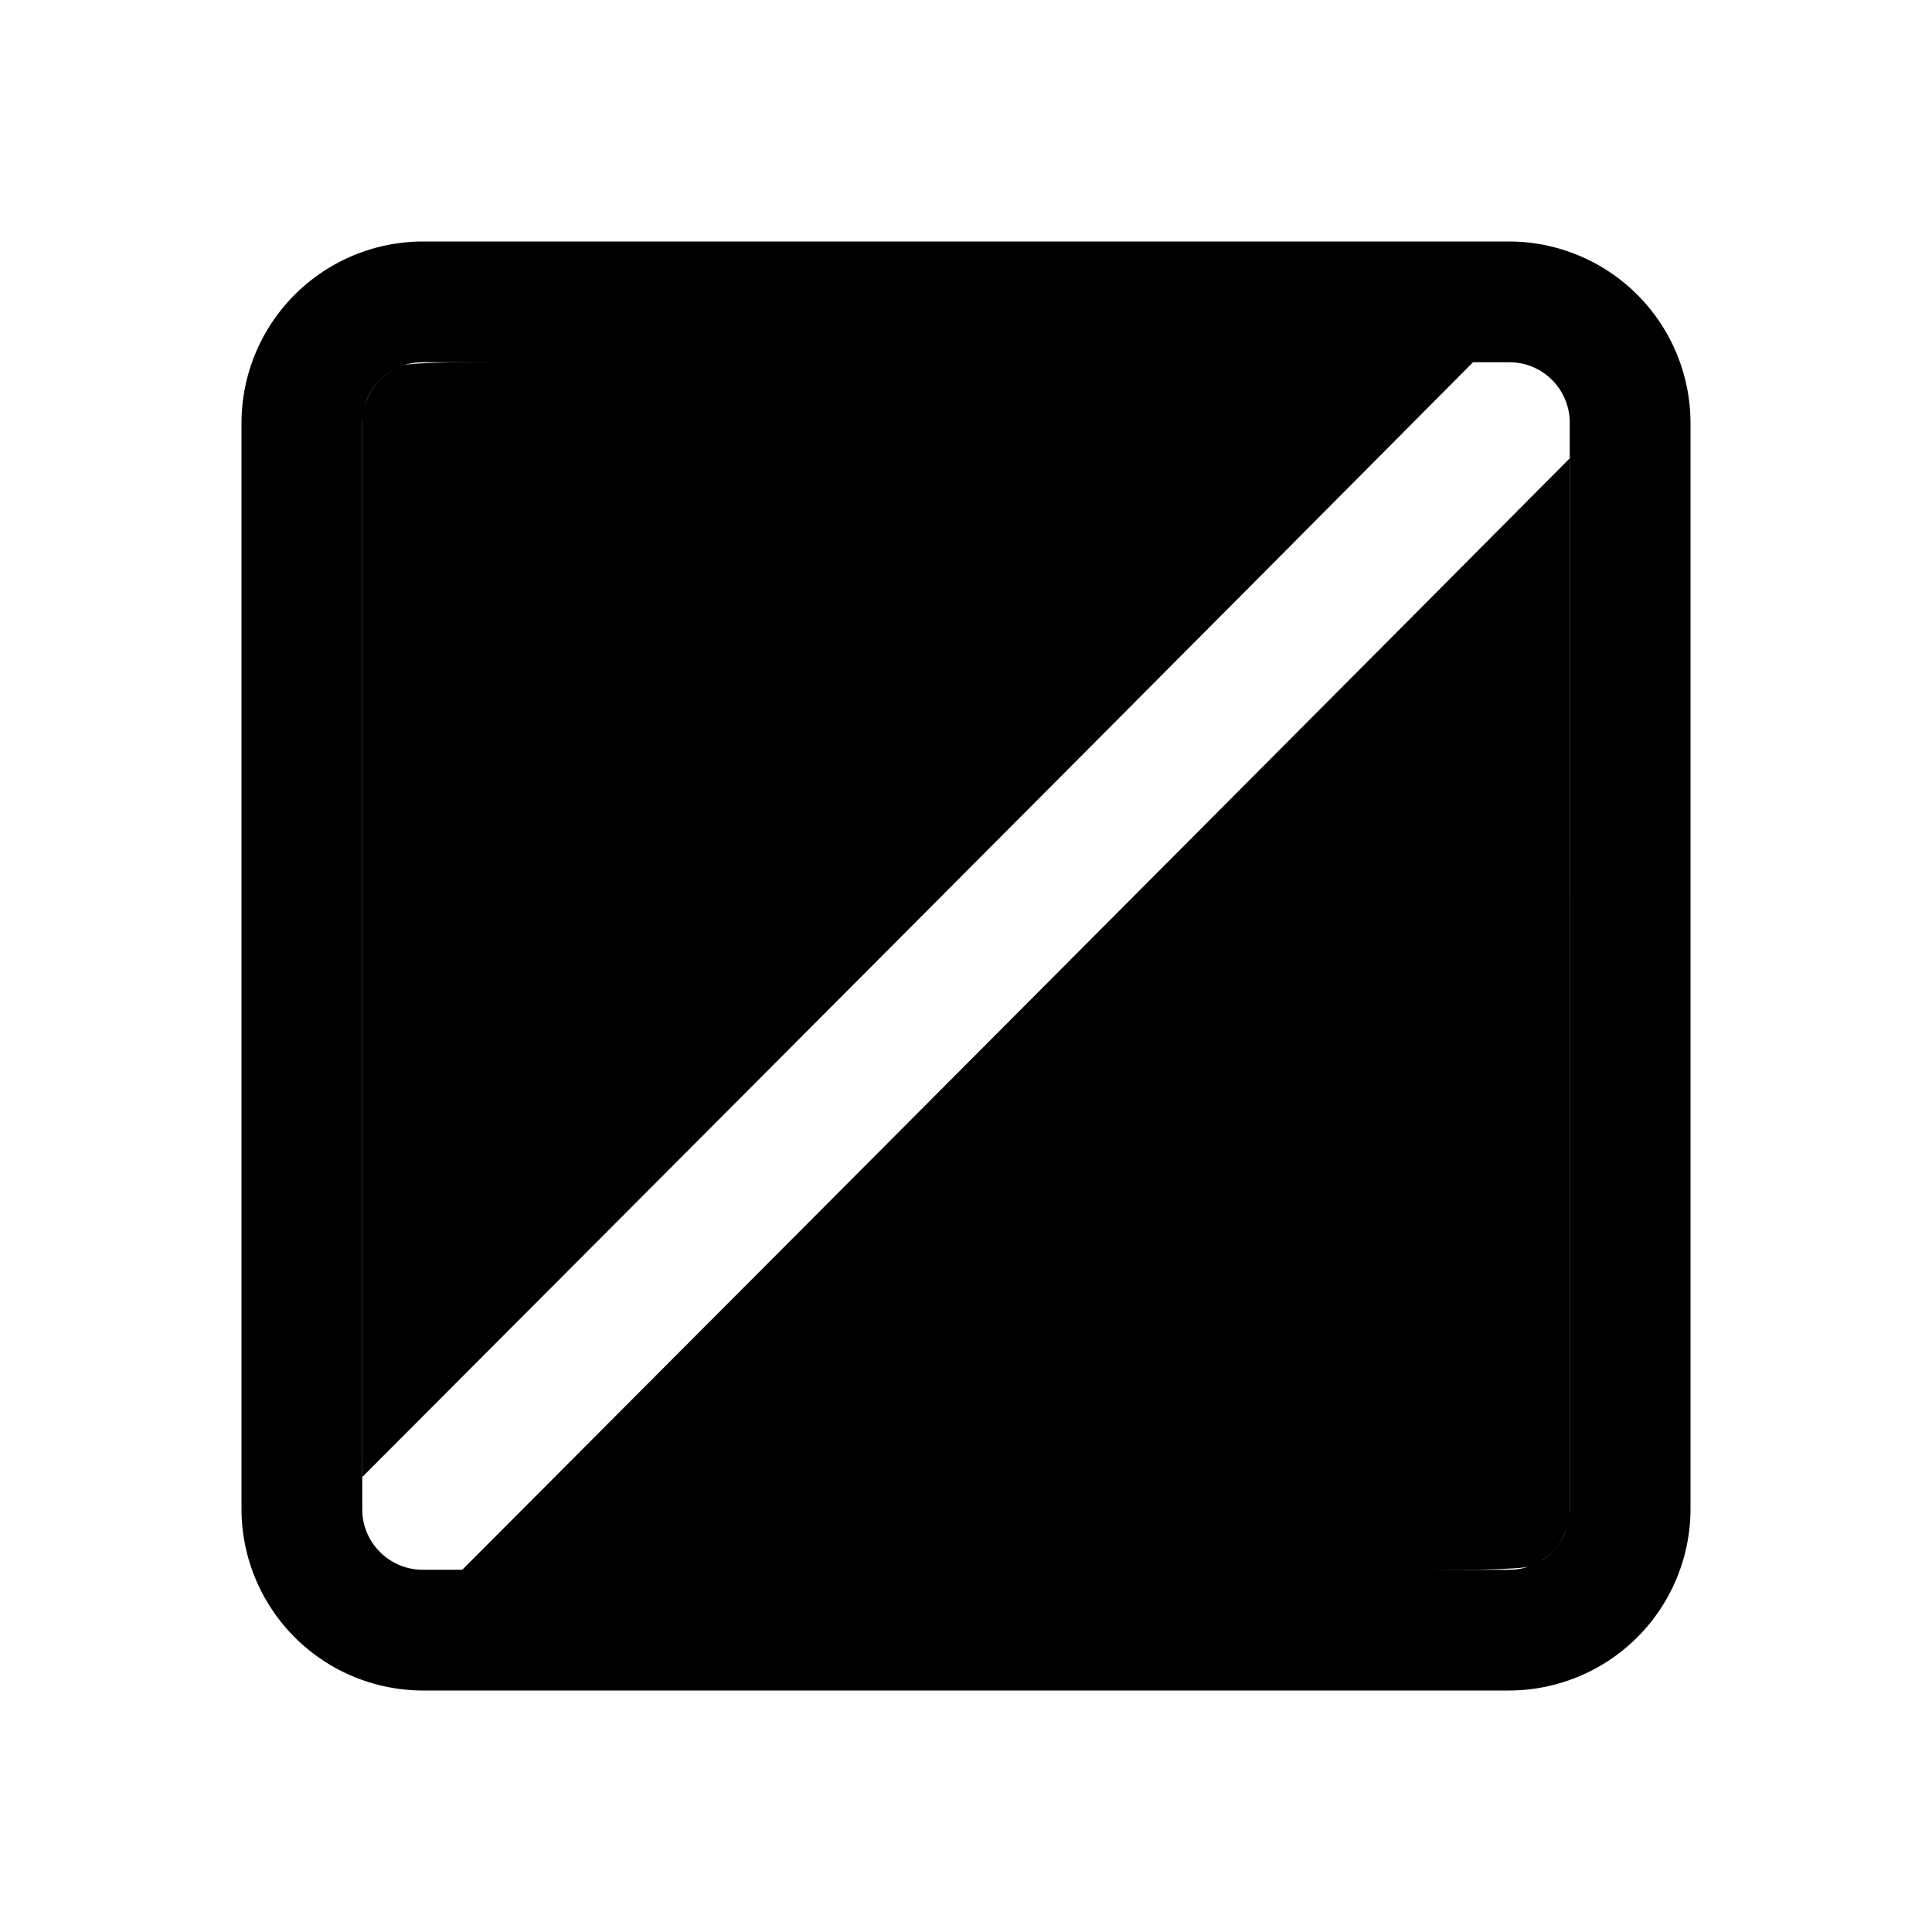
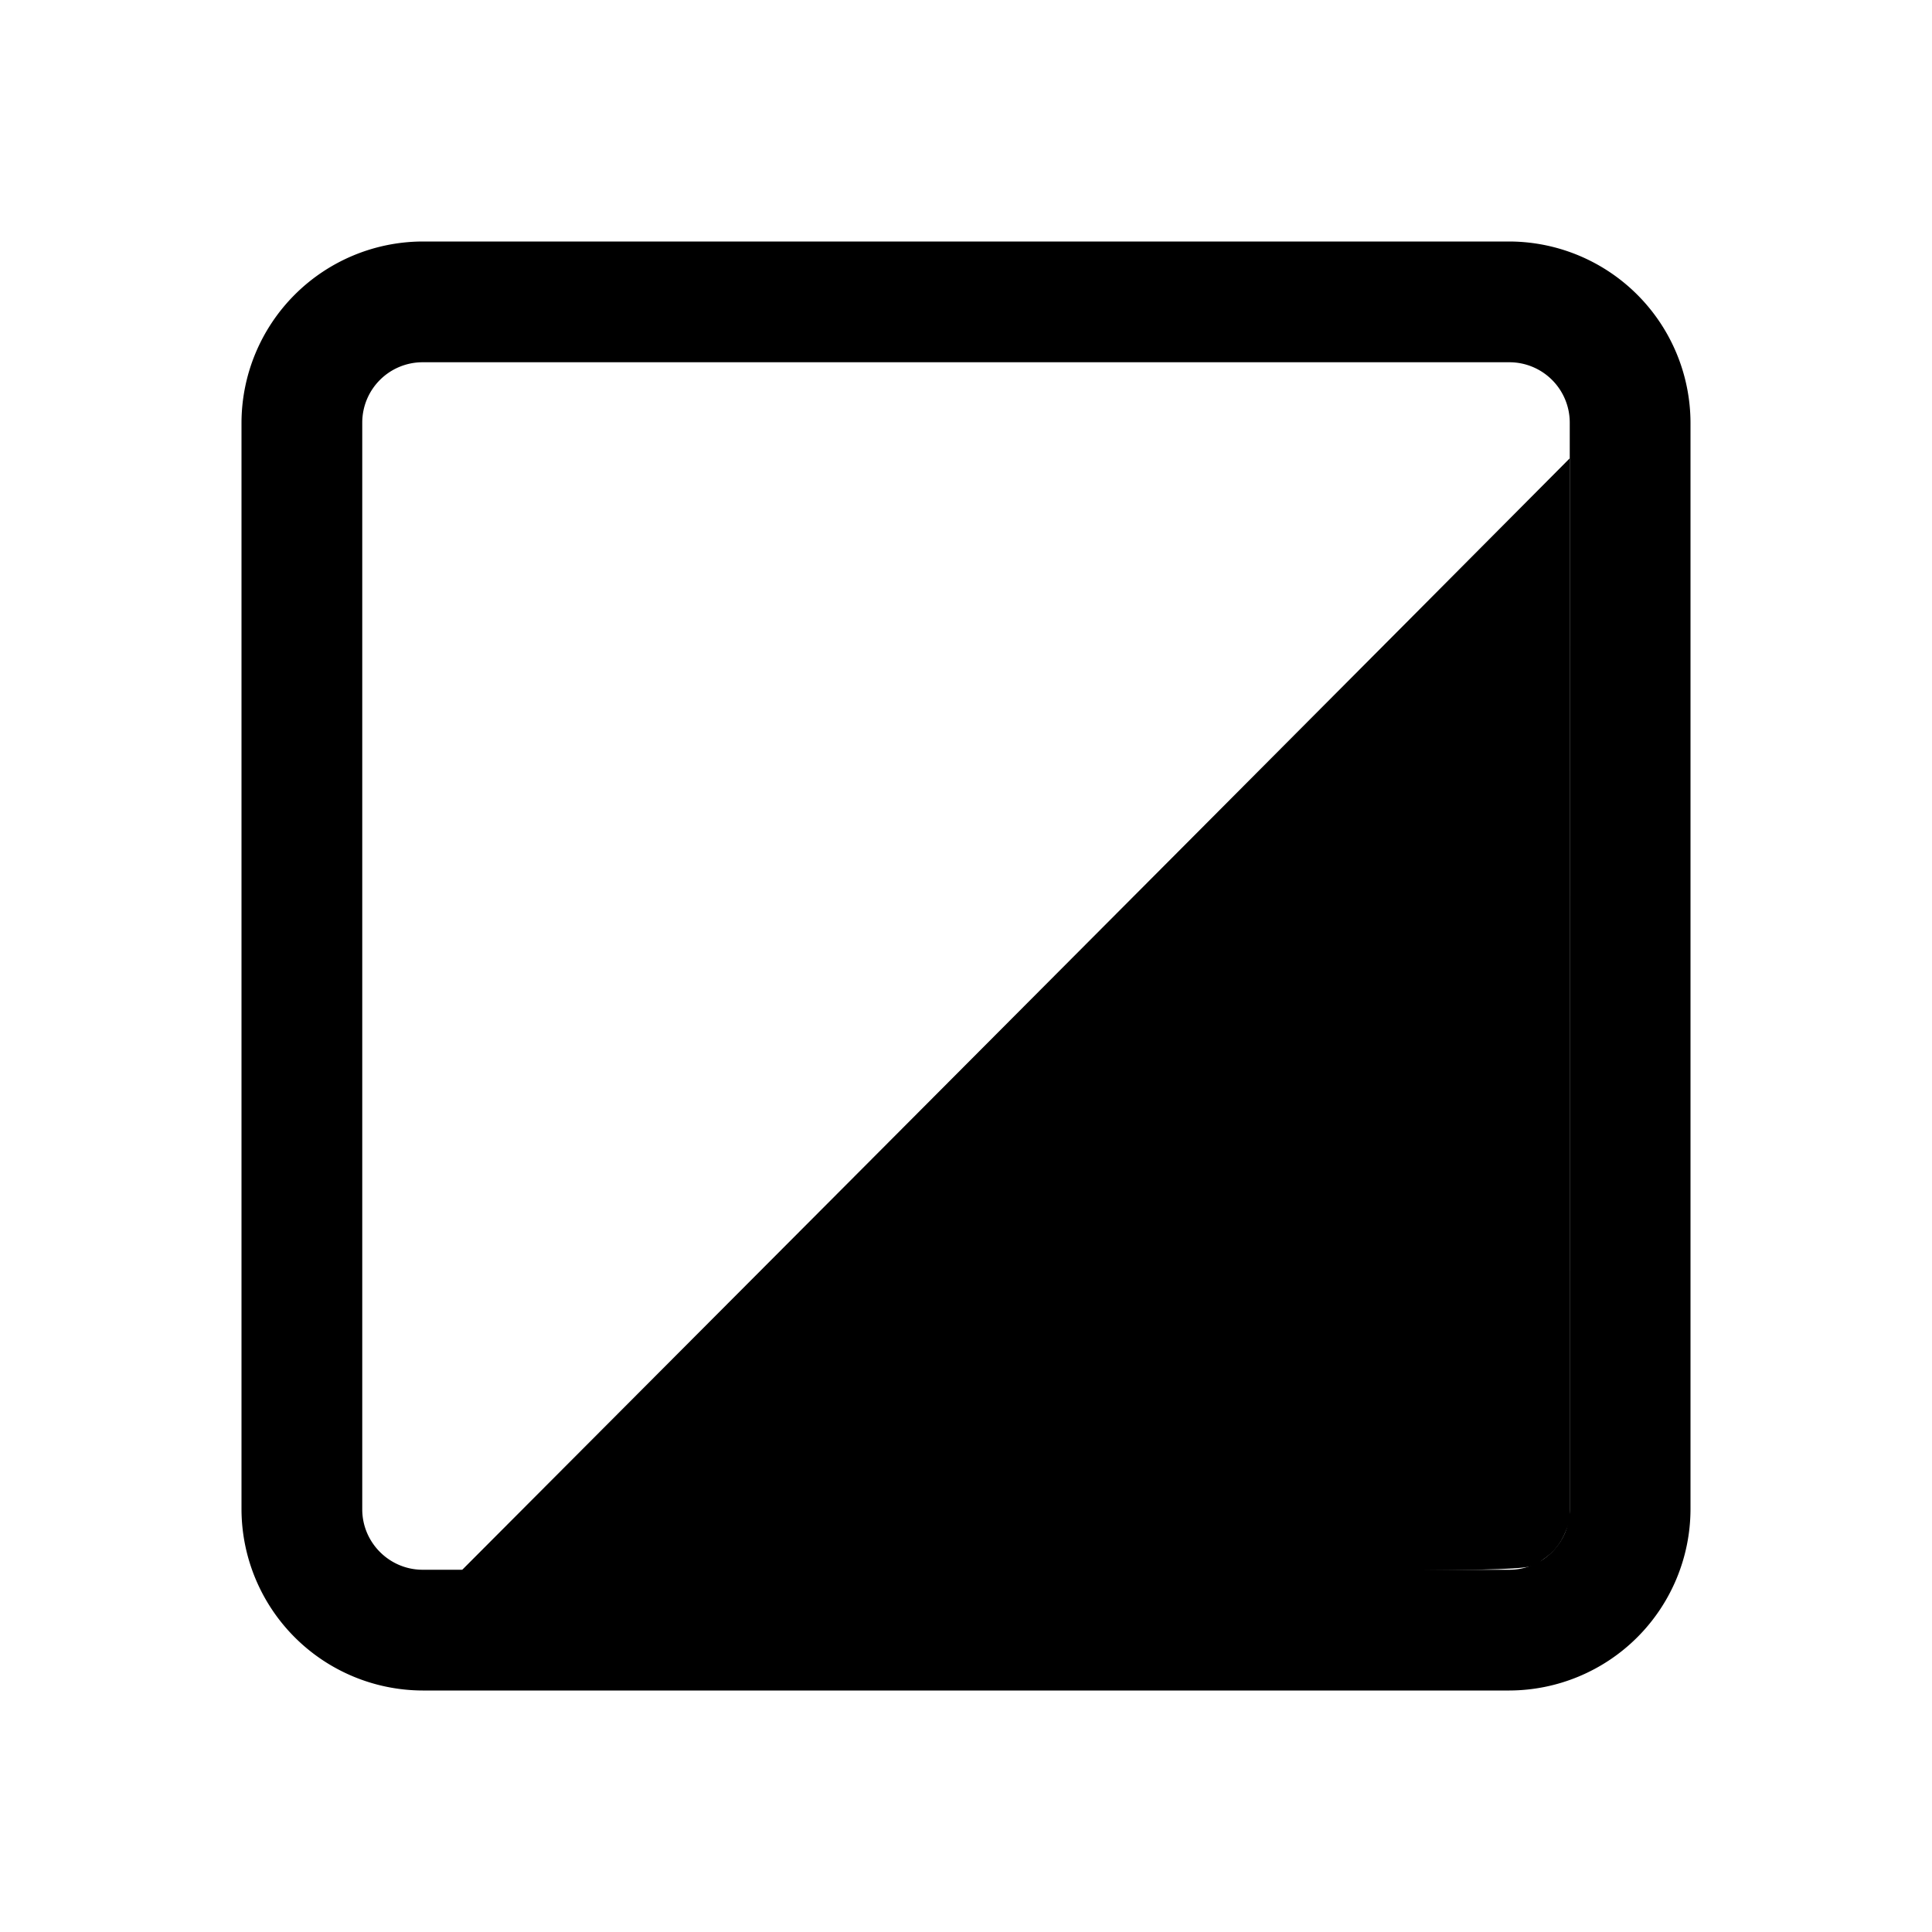
<svg xmlns="http://www.w3.org/2000/svg" viewBox="0 0 24 24" version="1.1" id="svg1">
  <defs id="defs1" />
  <path d="M18.75 21H5.25A2.257 2.257 0 0 1 3 18.75V5.25A2.257 2.257 0 0 1 5.25 3h13.5A2.257 2.257 0 0 1 21 5.25v13.5A2.257 2.257 0 0 1 18.75 21M5.25 4.5a.75.75 0 0 0-.75.75v13.5c0 .413.338.75.75.75h13.5c.413 0 .75-.337.75-.75V5.25a.75.75 0 0 0-.75-.75z" id="path1" />
-   <path style="fill:black;stroke:black;stroke-width:0.036" d="M 4.517,11.705 4.517,5.105 4.566,4.986 C 4.63,4.831 4.723,4.715 4.848,4.635 5.065,4.495 4.527,4.505 11.733,4.505 h 6.535 L 15.803,6.984 C 14.447,8.348 11.353,11.453 8.928,13.884 l -4.41,4.421 z" id="path3" />
  <path style="fill:black;stroke:black;stroke-width:0.036" d="m 10.729,14.525 c 2.725,-2.734 5.81,-5.829 6.854,-6.879 l 1.899,-1.909 6.51e-4,6.579 6.51e-4,6.579 -0.048,0.117 c -0.065,0.157 -0.141,0.253 -0.273,0.343 -0.221,0.151 0.35,0.139 -6.874,0.139 H 5.774 Z" id="path4" />
</svg>